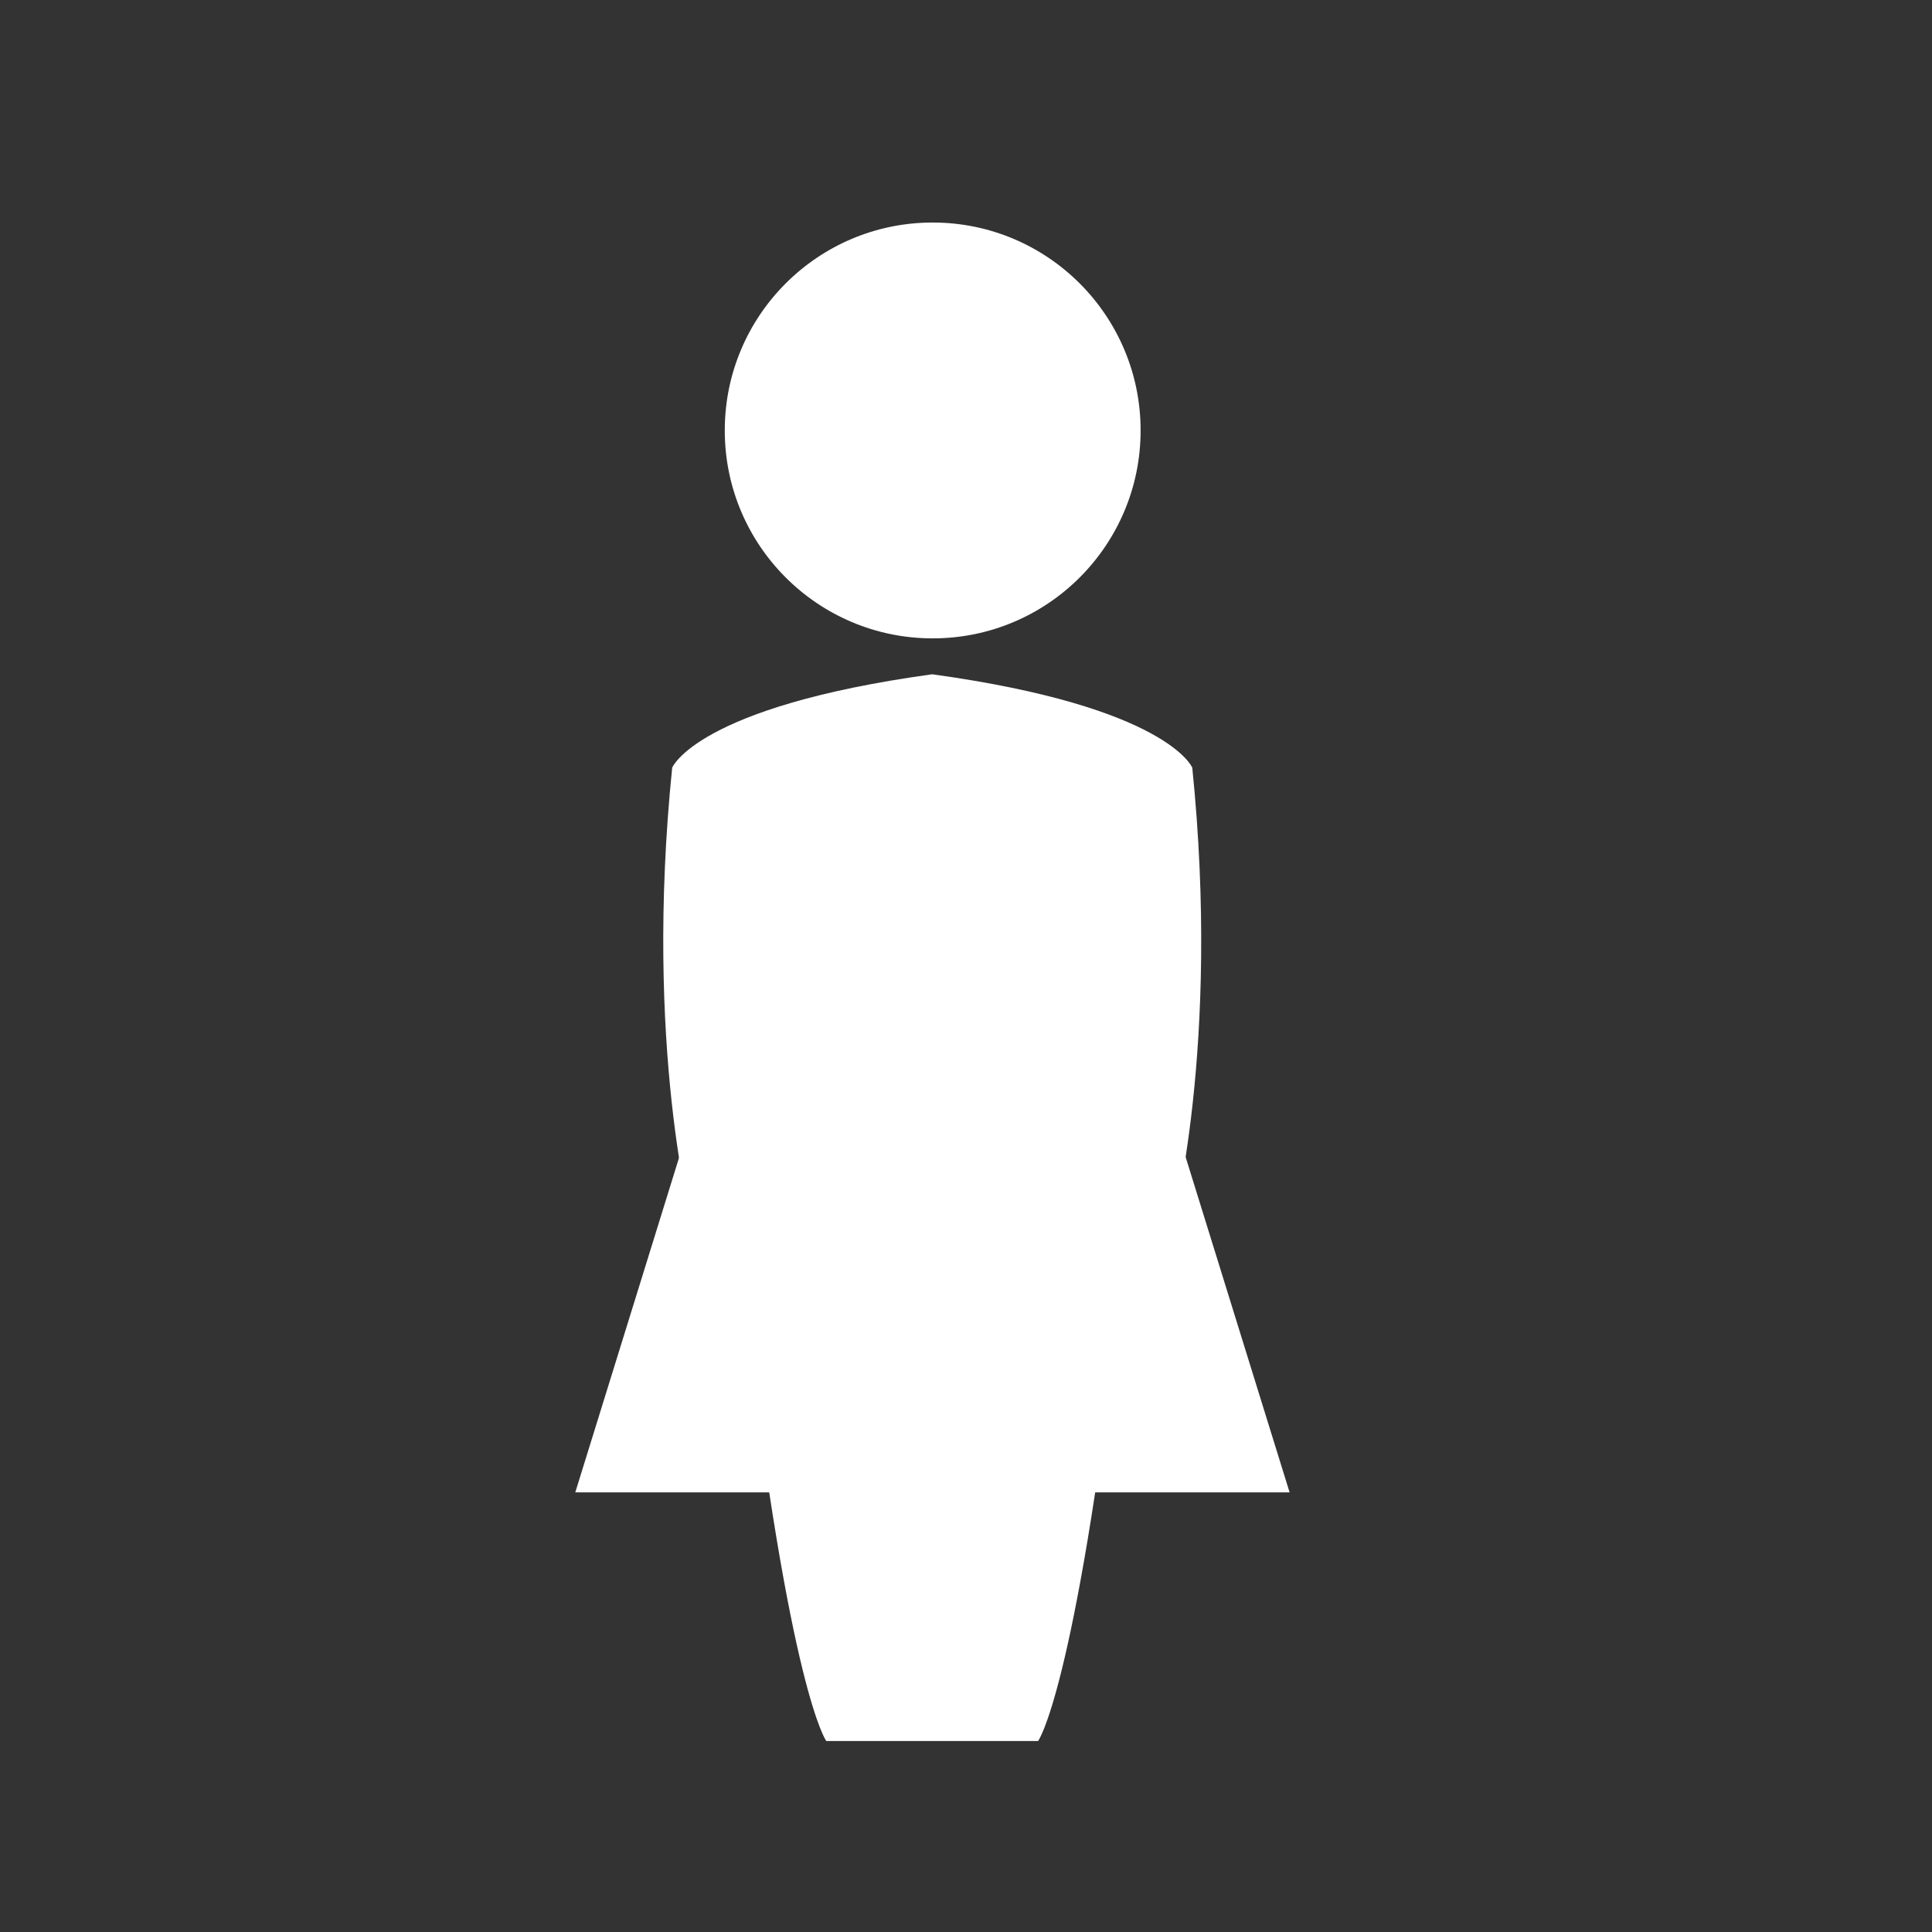
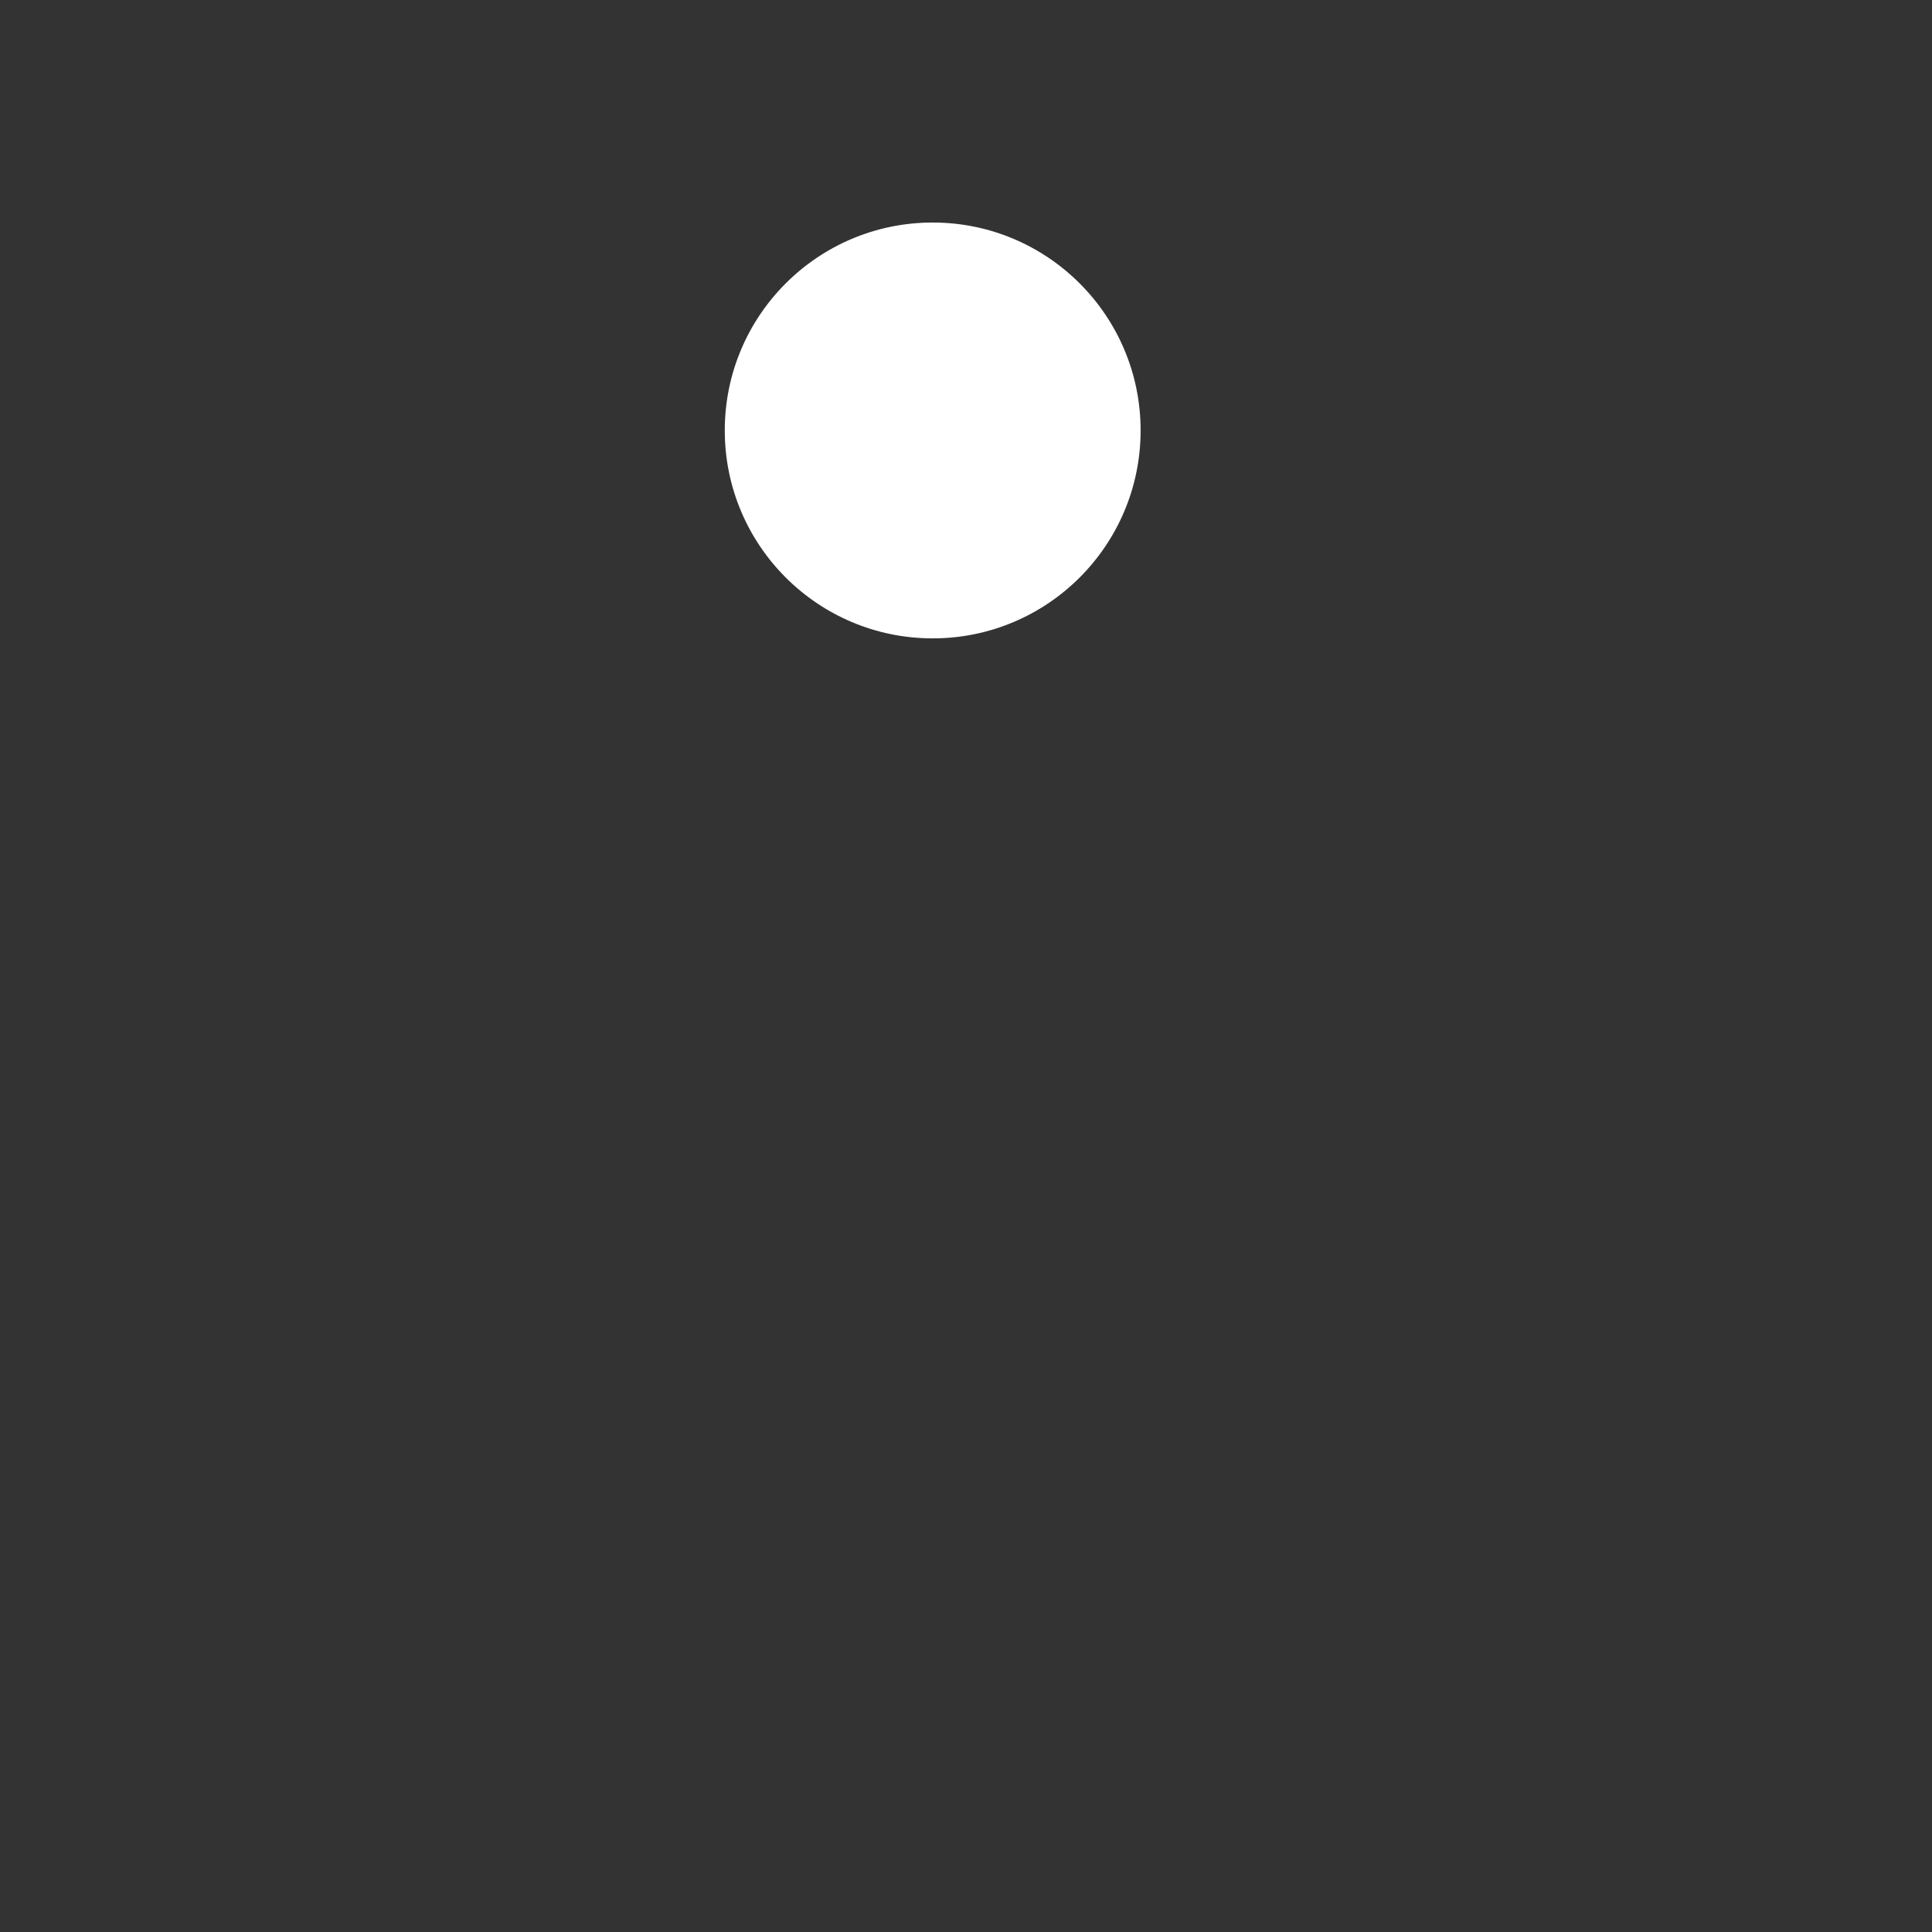
<svg xmlns="http://www.w3.org/2000/svg" version="1.1" id="services-icon-01" x="0px" y="0px" width="50px" height="50px" viewBox="0 0 50 50" enable-background="new 0 0 50 50" xml:space="preserve">
  <rect x="0" y="0" width="50" height="50" fill="#333333" stroke="none" />
  <g>
    <g>
      <g>
-         <path fill="#FFFFFF" d="M24.137,45.057h2.729c0,0,0.945-1.257,2.1-11.124c0,0,0.84-0.841,1.367-2.205c0,0,1.26-4.618,0.523-11.86     c0,0-0.629-1.575-6.719-2.416h-0.024c-6.089,0.841-6.717,2.416-6.717,2.416c-0.737,7.242,0.525,11.86,0.525,11.86     c0.524,1.364,1.364,2.205,1.364,2.205c1.155,9.867,2.099,11.124,2.099,11.124h2.729H24.137z" />
-       </g>
+         </g>
      <circle fill="#FFFFFF" cx="24.138" cy="11.14" r="5.381" />
    </g>
-     <polygon fill="#FFFFFF" points="33.375,38.623 30.445,29.173 24.14,29.173 24.123,29.173 17.818,29.173 14.888,38.623    24.123,38.623 24.14,38.623  " />
  </g>
</svg>